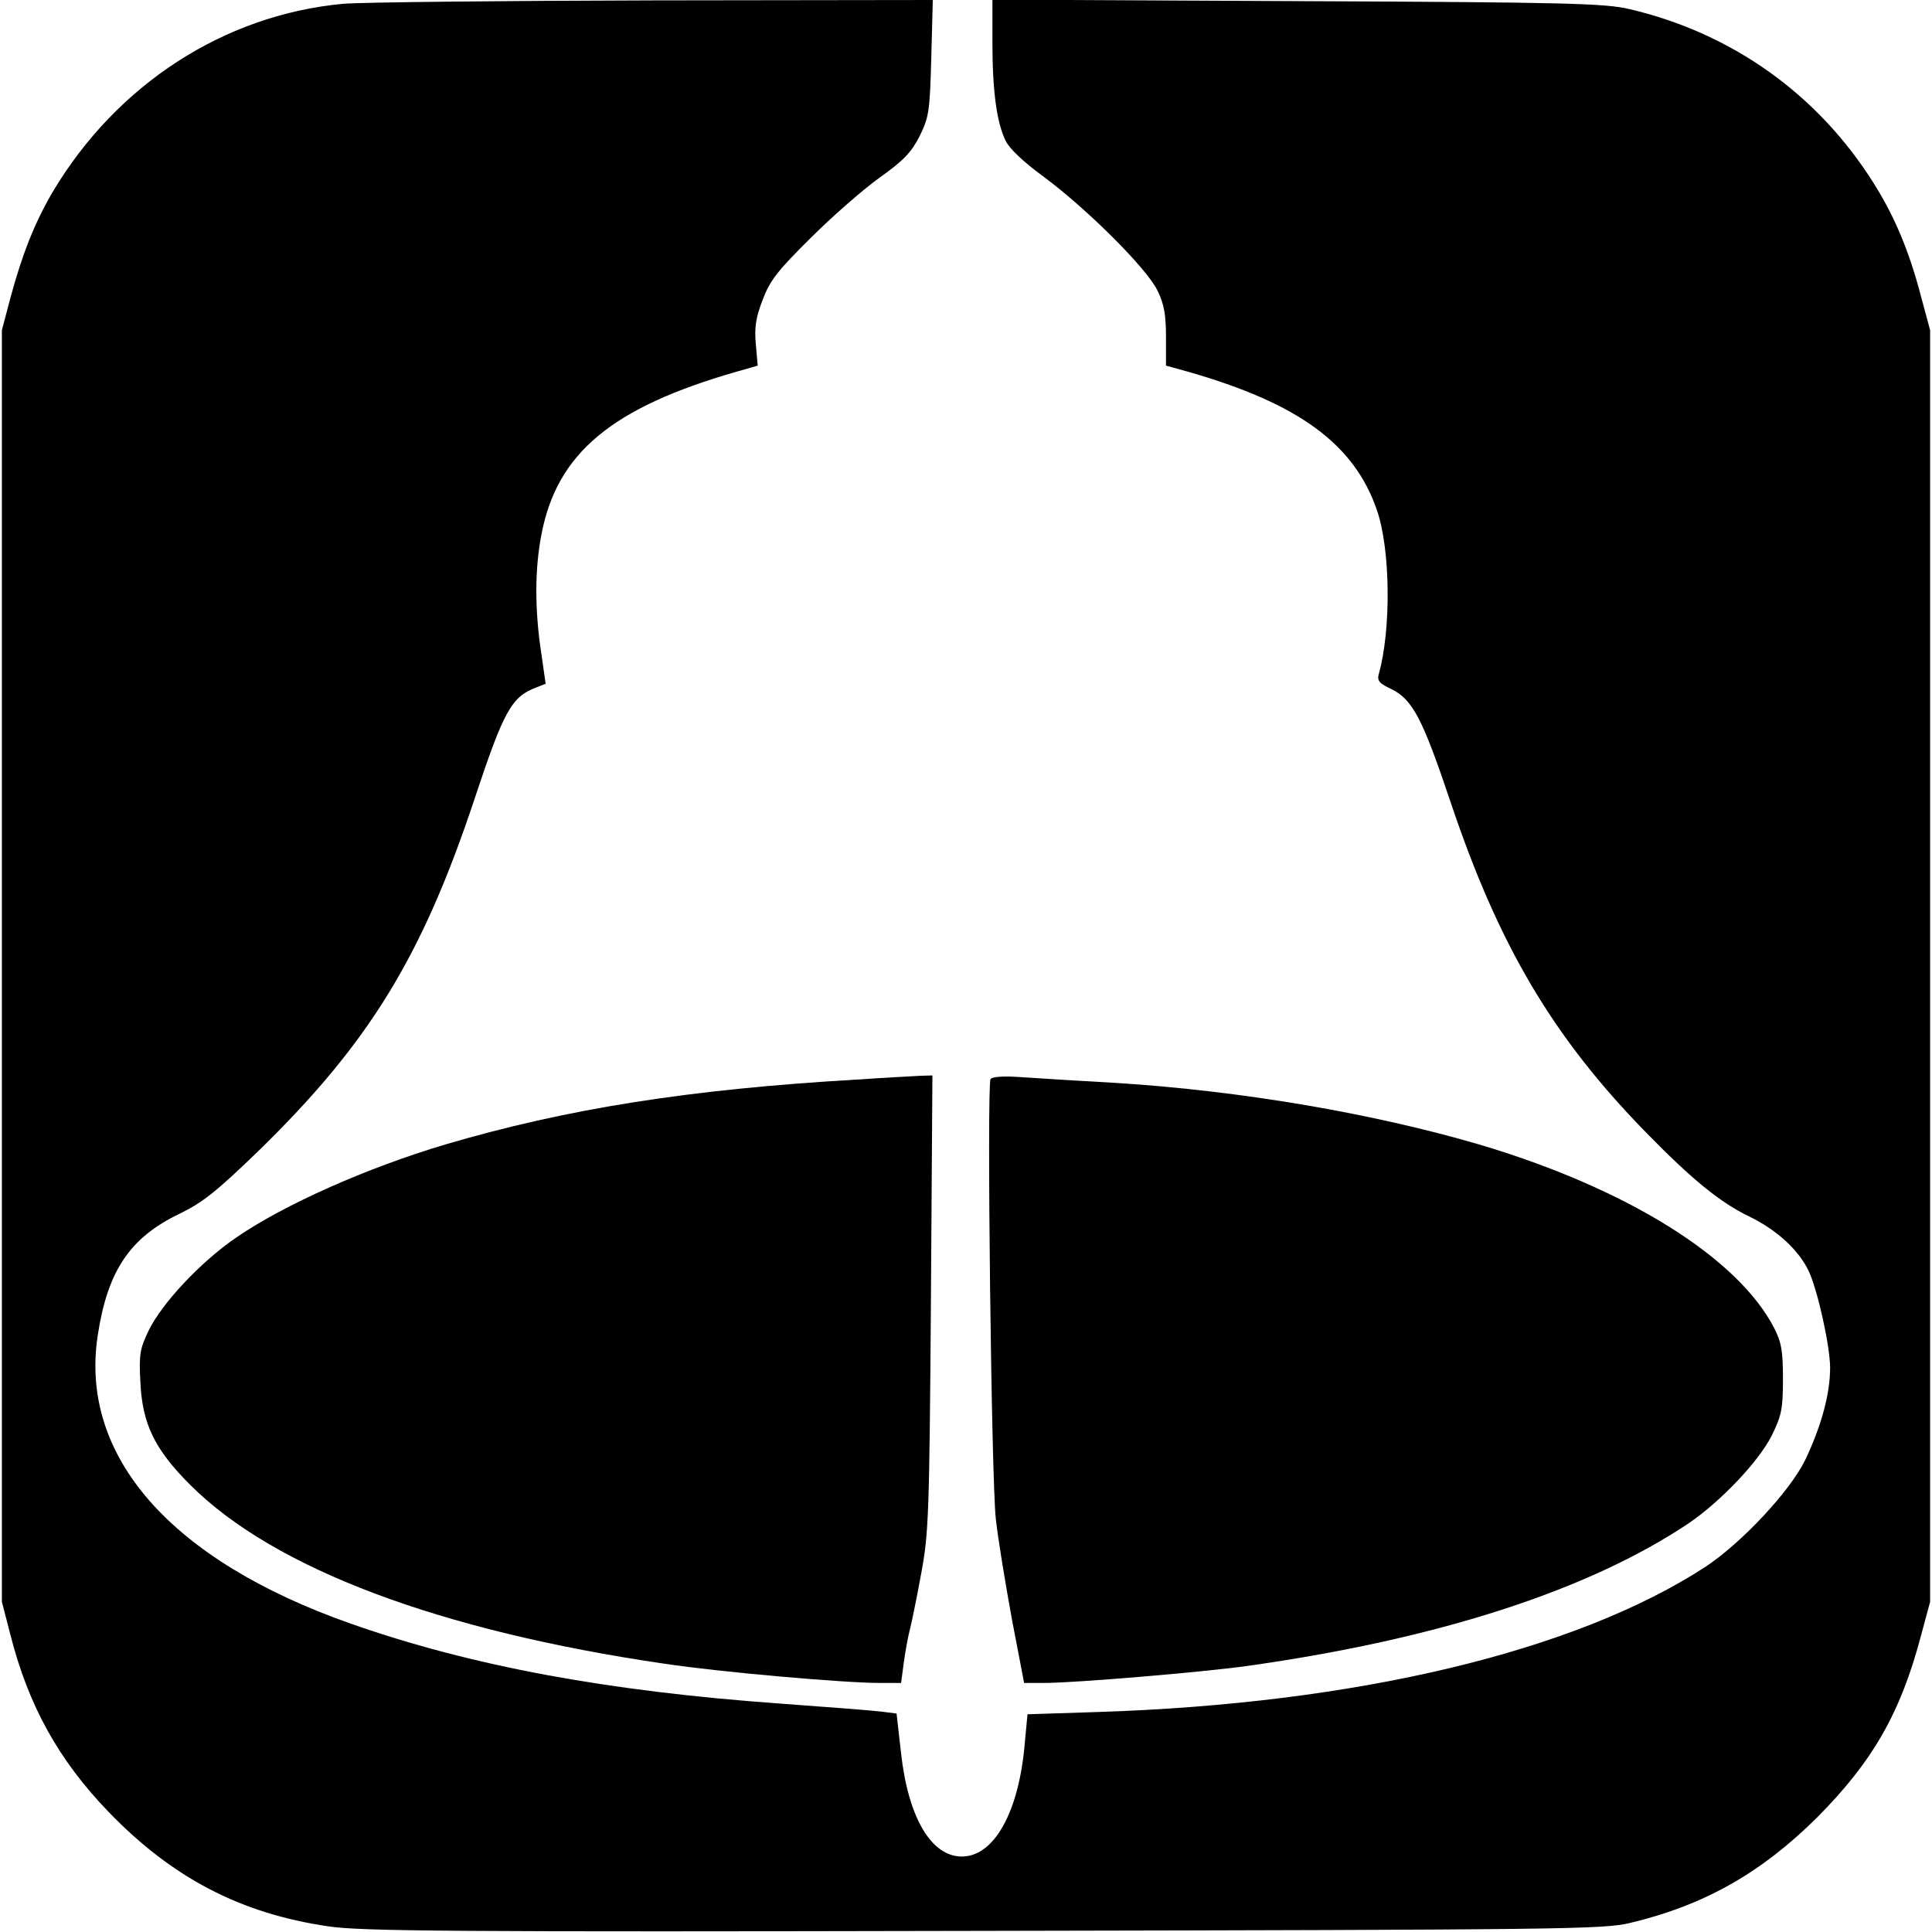
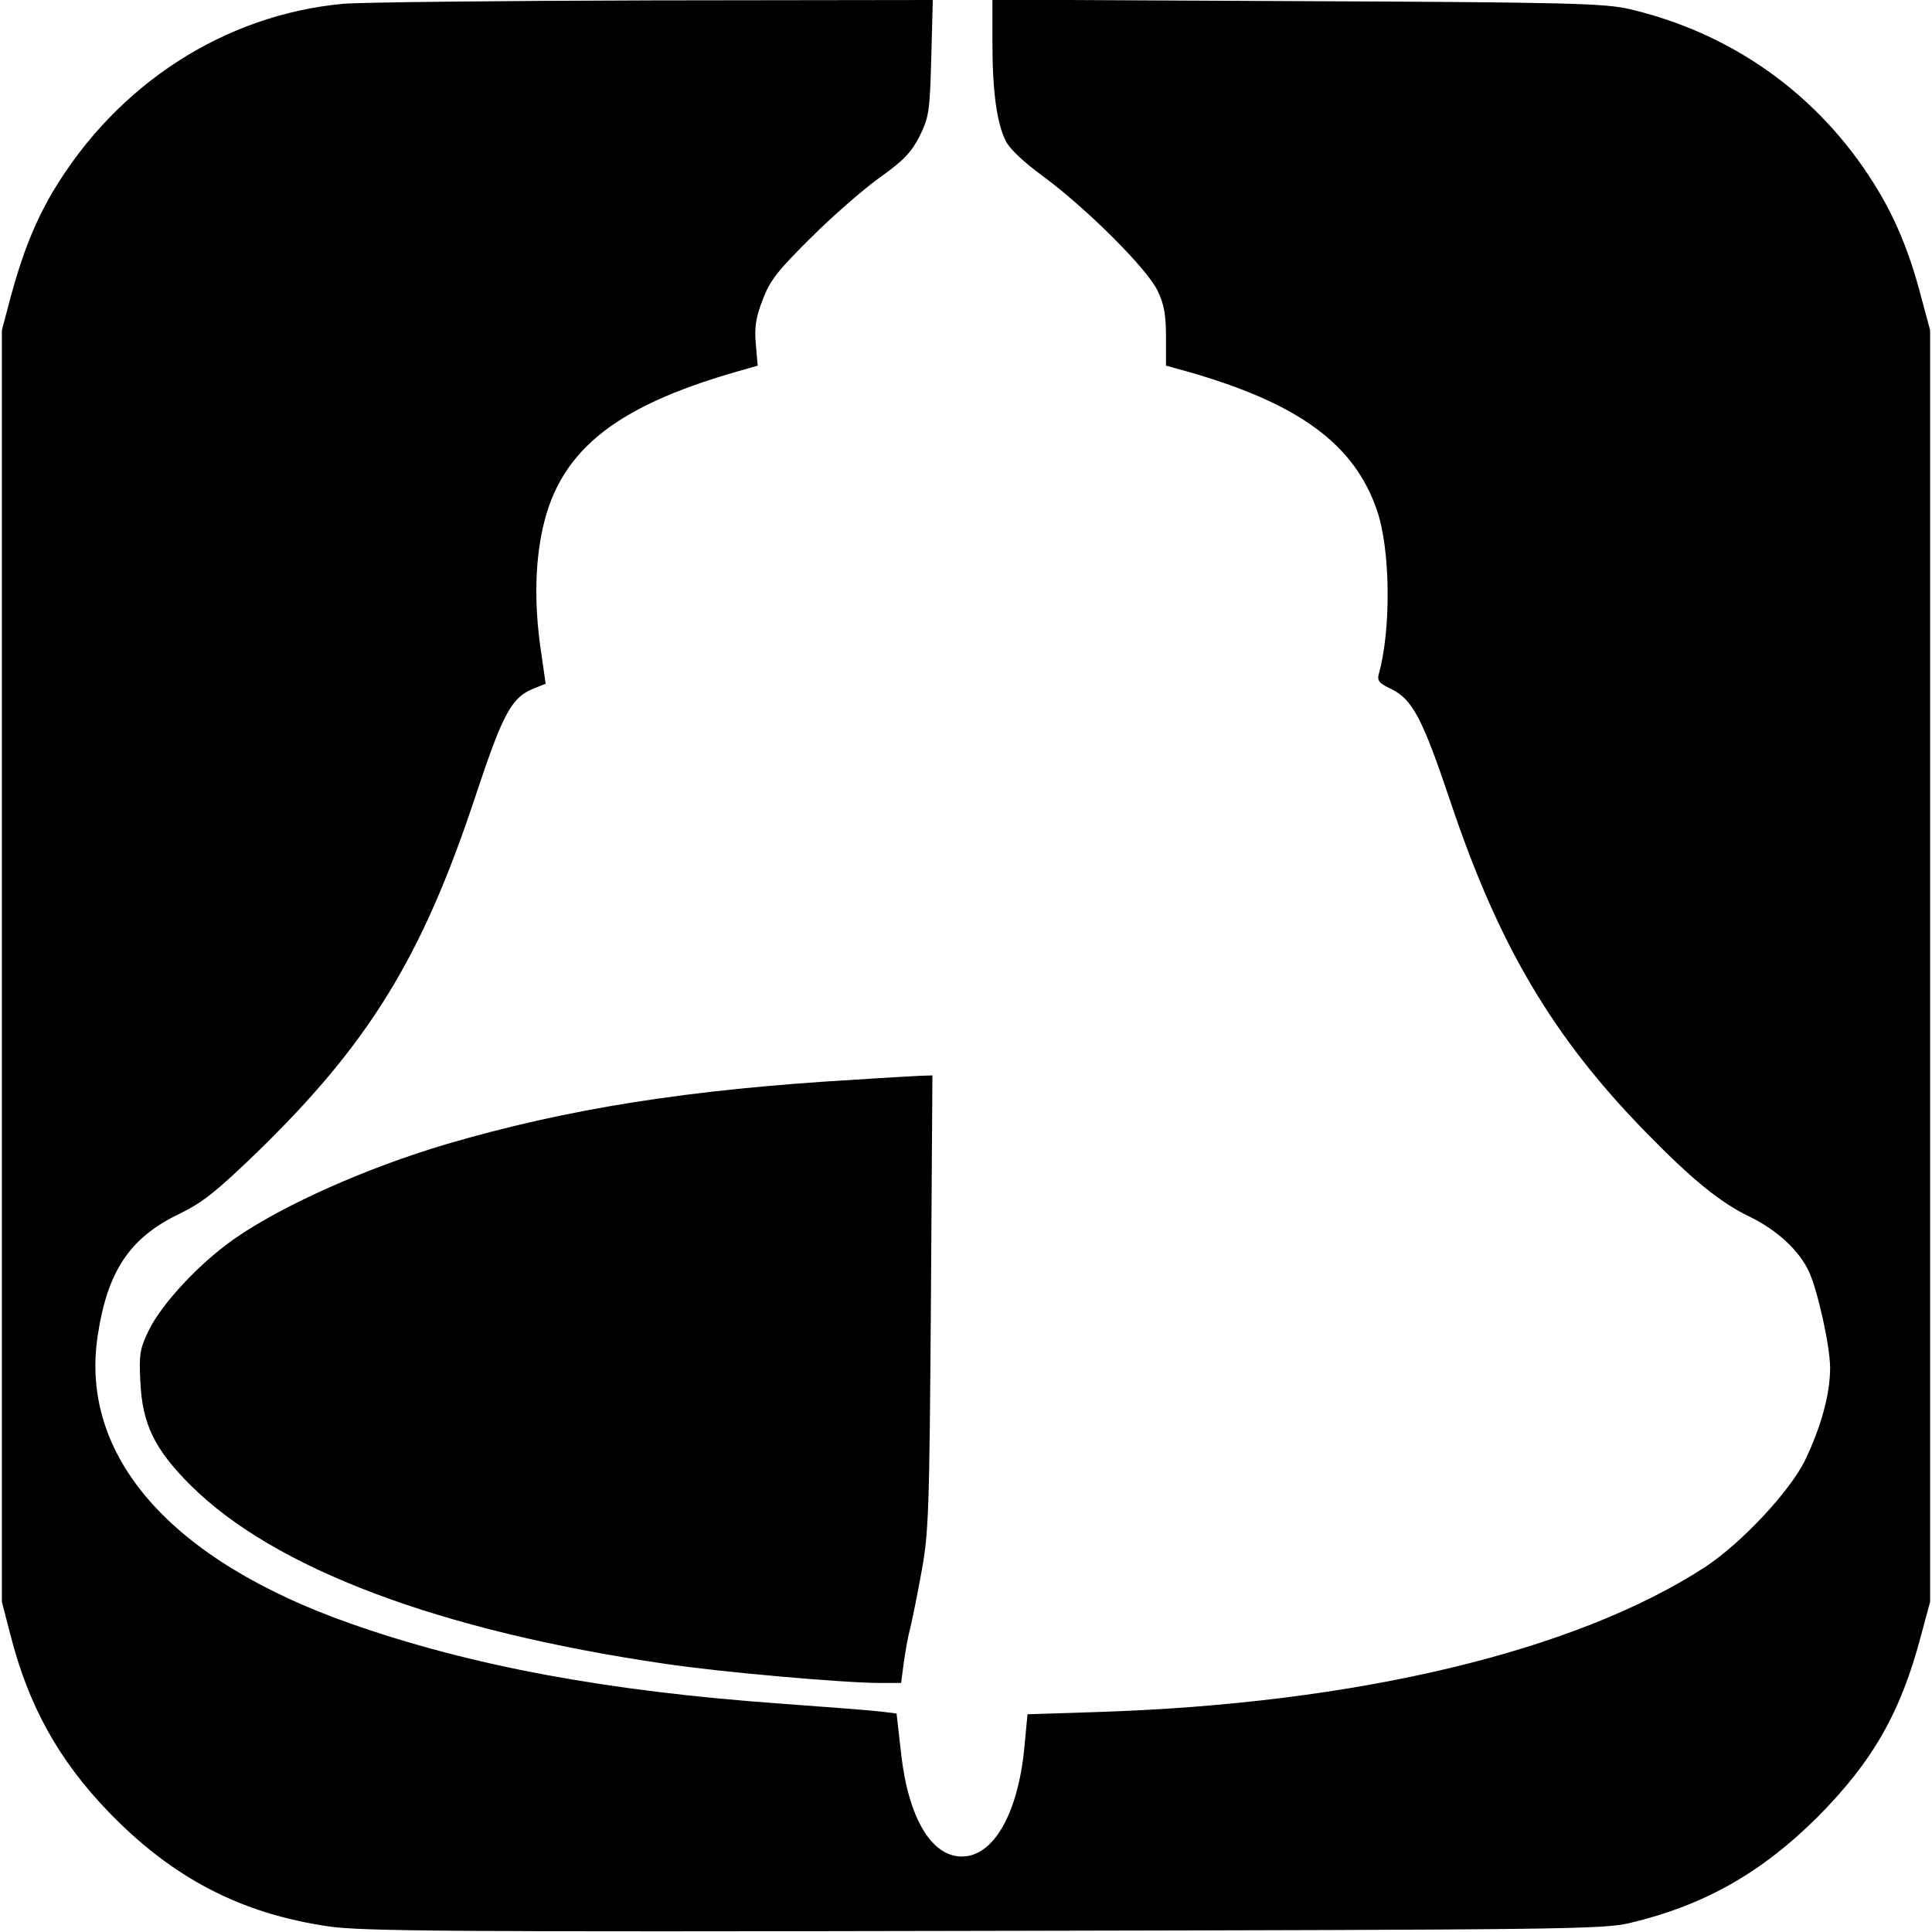
<svg xmlns="http://www.w3.org/2000/svg" version="1.0" width="512pt" height="512pt" viewBox="0 0 512 512" preserveAspectRatio="xMidYMid meet">
  <g transform="translate(0,512) scale(0.1,-0.1)" fill="#000000" stroke="none">
    <path d="M910 5110 c-315 -29 -600 -213 -770 -498 -48 -82 -81 -165 -112 -280 l-23 -87 0 -1685 0 -1685 22 -85 c48 -190 128 -334 261 -472 168 -174 349 -269 582 -303 87 -13 323 -15 1738 -12 1537 3 1642 4 1712 21 197 47 348 133 496 280 147 148 221 277 275 482 l24 89 0 1685 0 1685 -24 89 c-31 119 -69 210 -124 298 -148 237 -376 400 -649 464 -65 15 -161 18 -880 21 l-808 4 0 -113 c0 -127 11 -212 35 -261 10 -21 48 -57 103 -97 114 -85 272 -242 300 -301 17 -35 22 -64 22 -122 l0 -76 58 -16 c294 -84 441 -192 501 -367 36 -104 38 -316 5 -434 -5 -18 1 -25 33 -40 57 -28 83 -79 157 -299 128 -382 272 -624 517 -875 123 -126 198 -187 275 -224 74 -36 132 -90 158 -146 24 -53 56 -199 56 -255 0 -70 -24 -156 -66 -244 -41 -84 -169 -220 -264 -283 -344 -224 -923 -363 -1611 -385 l-186 -6 -7 -74 c-15 -184 -81 -303 -167 -303 -81 0 -142 103 -161 273 l-12 106 -40 5 c-23 3 -141 12 -264 21 -463 33 -823 100 -1142 212 -478 168 -720 444 -671 764 26 171 85 259 216 322 62 30 98 59 207 164 297 289 437 518 577 940 76 229 97 267 162 291 l25 10 -12 84 c-17 112 -17 221 1 312 41 215 186 336 517 431 l56 16 -5 57 c-4 44 0 71 18 117 19 51 39 77 128 165 58 58 141 130 183 160 62 44 83 66 105 109 25 51 27 65 31 208 l4 153 -738 -1 c-407 -1 -777 -5 -824 -9z" />
    <path d="M2270 2259 c-445 -26 -767 -77 -1090 -172 -208 -62 -429 -160 -556 -248 -93 -64 -195 -173 -230 -245 -23 -48 -26 -63 -22 -136 5 -112 38 -179 132 -273 222 -222 661 -387 1257 -474 144 -22 476 -51 570 -51 l57 0 7 53 c4 28 11 70 17 91 5 21 19 89 30 150 19 103 21 157 25 714 l4 602 -33 -1 c-18 -1 -94 -5 -168 -10z" />
-     <path d="M2625 2260 c-10 -17 2 -1056 14 -1165 6 -55 26 -175 43 -268 l32 -167 52 0 c81 0 416 28 539 45 505 71 904 200 1170 378 85 58 185 163 220 232 26 53 30 70 30 150 0 75 -4 98 -23 135 -96 187 -391 371 -782 487 -284 83 -630 142 -960 163 -91 5 -202 12 -247 15 -52 4 -84 2 -88 -5z" />
  </g>
</svg>